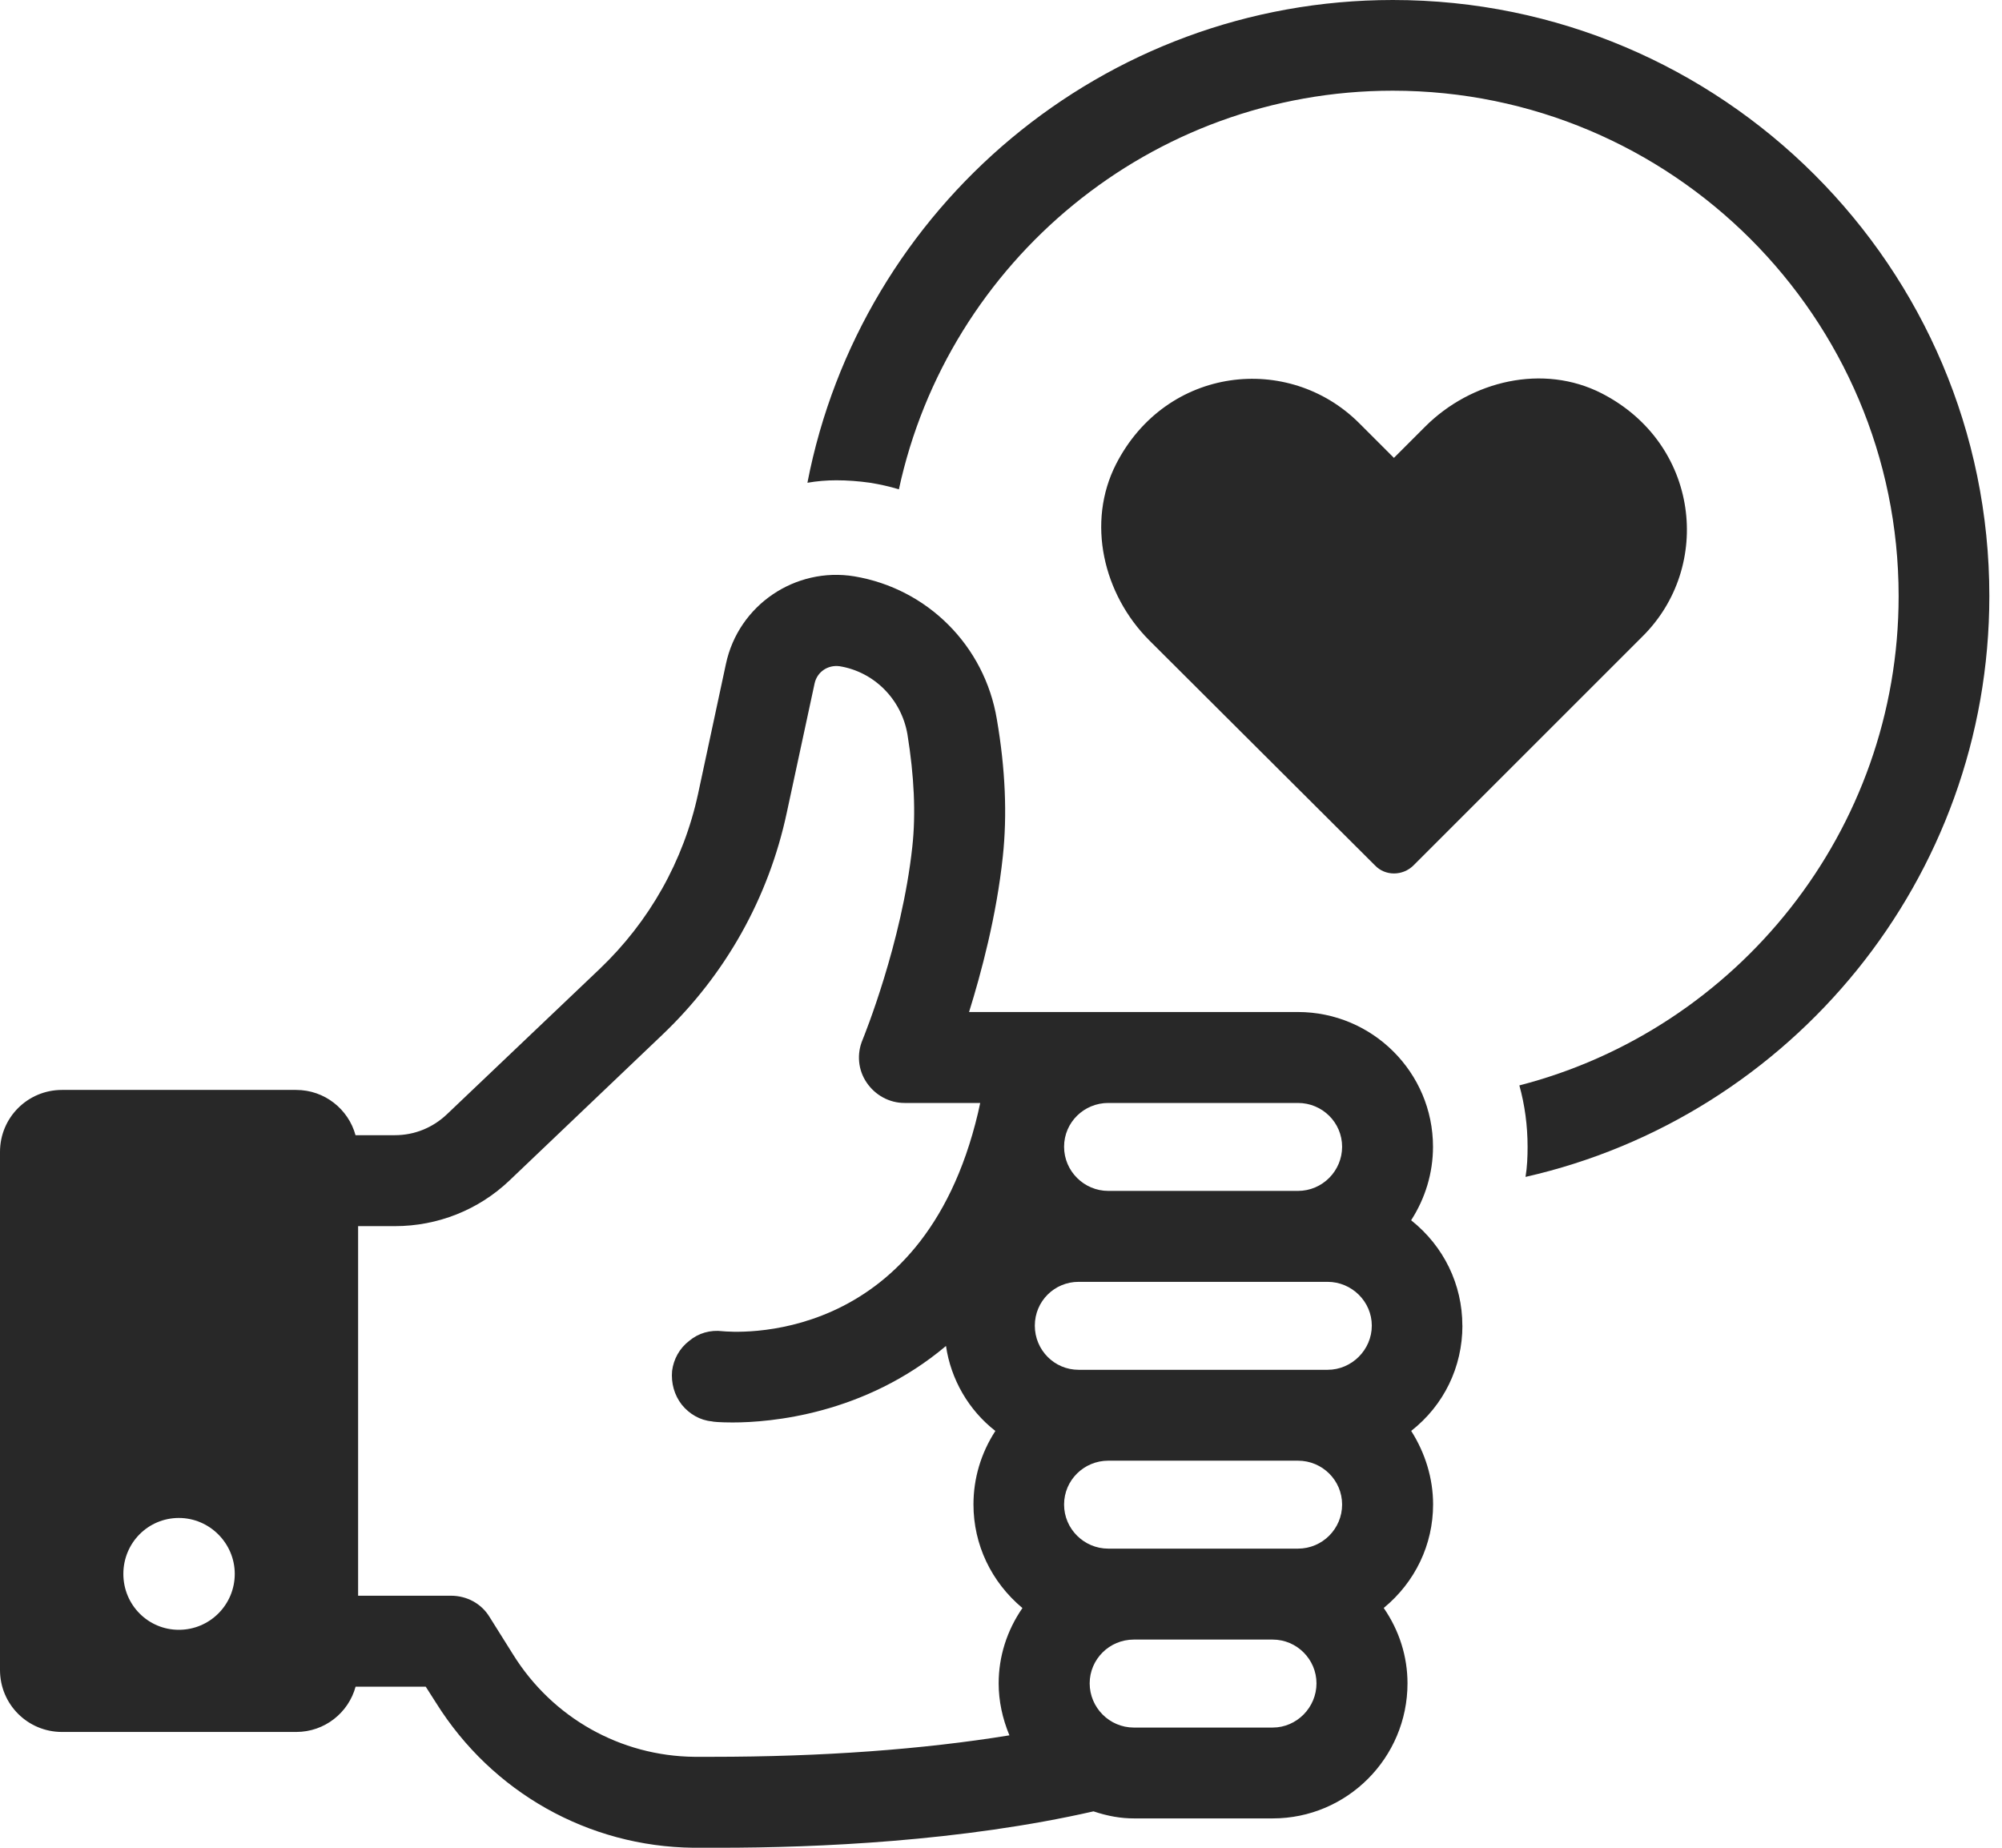
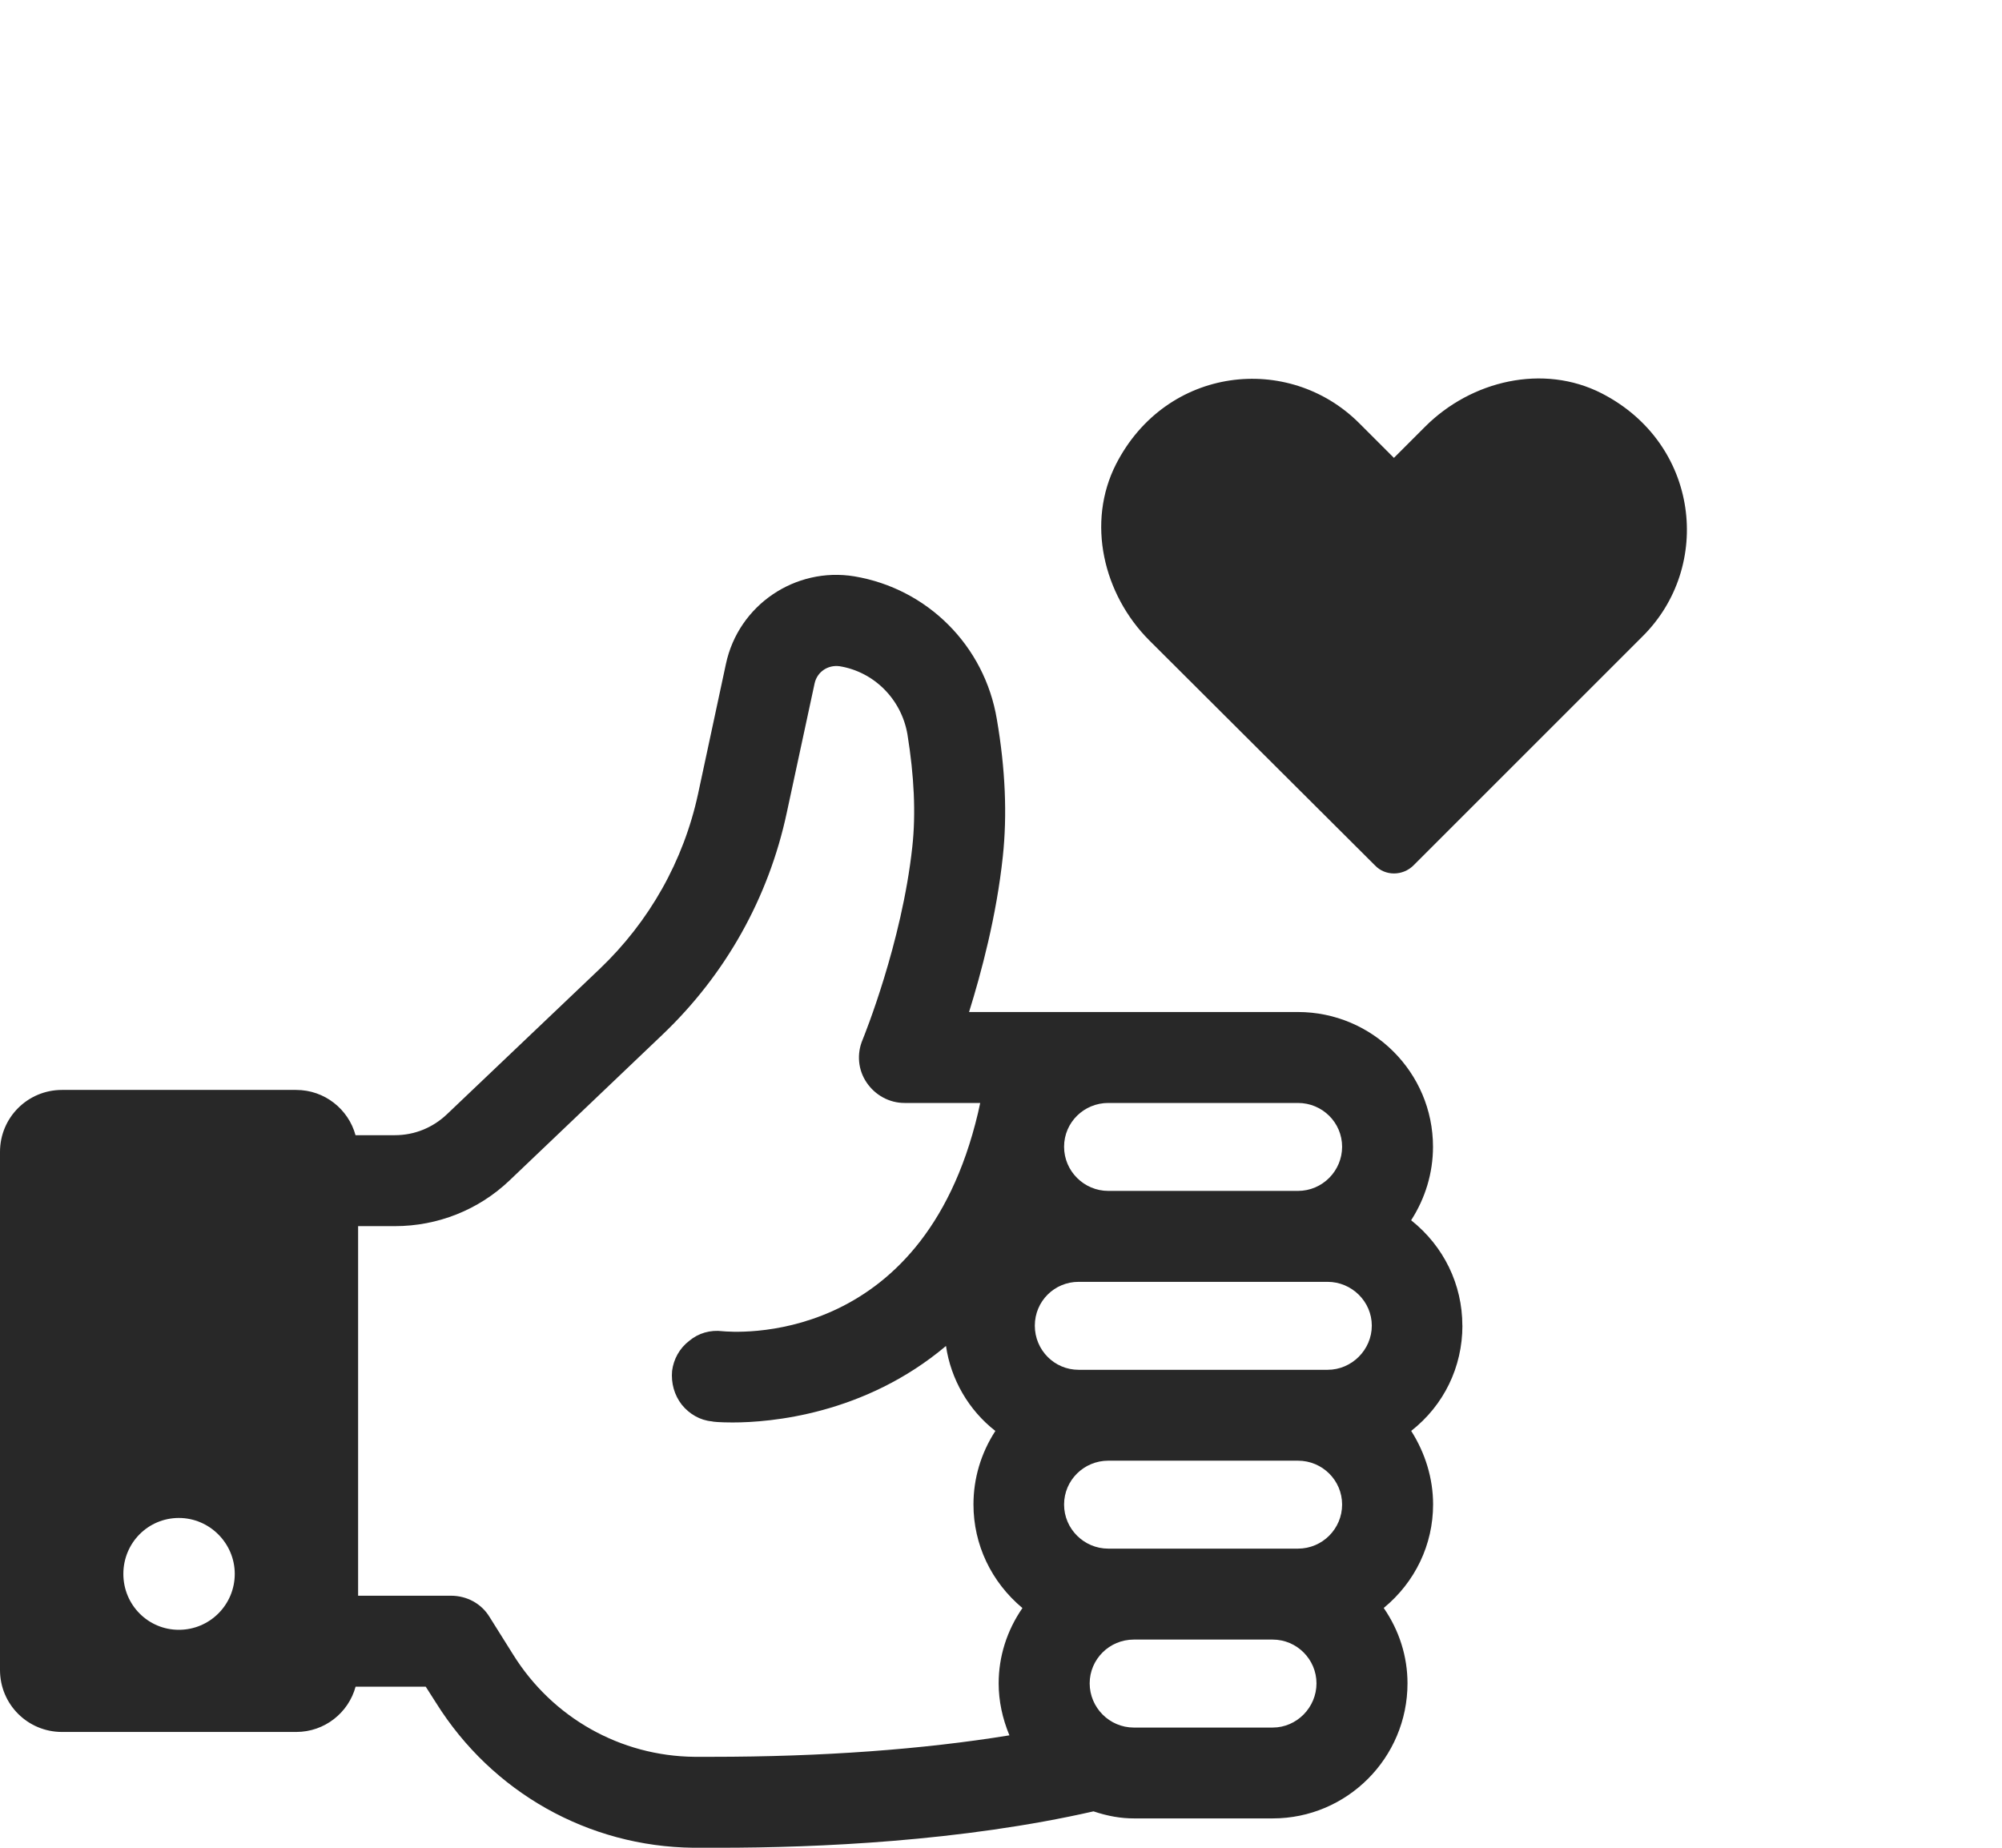
<svg xmlns="http://www.w3.org/2000/svg" width="65" height="60" viewBox="0 0 65 60" fill="none">
  <g id="Group 221">
    <g id="Group">
-       <path id="Vector" d="M45.222 0C35.812 0 27.942 6.747 26.215 15.676C26.522 15.623 26.831 15.596 27.151 15.596C27.513 15.596 27.874 15.623 28.249 15.676C28.57 15.728 28.878 15.796 29.185 15.89C30.777 8.501 37.364 2.945 45.22 2.945C54.283 2.945 61.644 10.306 61.644 19.356C61.644 26.985 56.397 33.425 49.33 35.245C49.504 35.873 49.597 36.542 49.597 37.238C49.597 37.56 49.584 37.895 49.53 38.216C58.151 36.262 64.589 28.539 64.589 19.356C64.591 8.674 55.905 0 45.222 0Z" fill="#282828" />
      <path id="Vector_2" d="M47.479 43.046C47.479 41.708 46.876 40.467 45.816 39.624C46.274 38.913 46.526 38.093 46.526 37.237C46.526 34.826 44.562 32.862 42.139 32.862H31.463C31.86 31.585 32.355 29.741 32.559 27.814C32.704 26.464 32.643 24.97 32.365 23.355C31.968 20.968 30.113 19.113 27.738 18.715C25.822 18.402 23.977 19.645 23.569 21.559L22.665 25.776C22.194 27.957 21.085 29.922 19.47 31.463L14.506 36.187C14.048 36.62 13.457 36.862 12.819 36.862H11.543C11.313 36.019 10.542 35.392 9.614 35.392H2.013C0.904 35.392 0 36.284 0 37.405V54.227C0 55.348 0.904 56.24 2.013 56.24H9.616C10.544 56.24 11.316 55.613 11.545 54.77H13.823L14.161 55.3C15.981 58.204 19.102 59.962 22.513 60H23.357C26.526 60 31.215 59.794 35.503 58.818C35.974 58.976 36.395 59.047 36.816 59.047H41.323C43.733 59.047 45.698 57.083 45.698 54.66C45.698 53.794 45.433 52.948 44.926 52.214C45.95 51.371 46.529 50.153 46.529 48.851C46.529 48.008 46.276 47.187 45.818 46.464C46.878 45.633 47.481 44.392 47.481 43.042L47.479 43.046ZM5.807 52.923C4.812 52.923 4.005 52.117 4.005 51.108C4.005 50.098 4.81 49.291 5.807 49.291C6.804 49.291 7.622 50.111 7.622 51.108C7.622 52.105 6.815 52.923 5.807 52.923ZM35.983 35.815H42.141C42.936 35.815 43.575 36.454 43.575 37.237C43.575 38.019 42.938 38.671 42.141 38.671H35.983C35.2 38.671 34.548 38.032 34.548 37.237C34.548 36.442 35.198 35.815 35.983 35.815ZM32.777 56.349C29.957 56.807 26.703 57.047 23.1 57.047H22.545C20.147 57.022 17.943 55.783 16.664 53.733L15.892 52.502C15.627 52.069 15.158 51.816 14.639 51.816H11.627V39.815H12.819C14.216 39.815 15.543 39.285 16.542 38.332L21.508 33.598C23.557 31.646 24.955 29.152 25.544 26.392L26.449 22.188C26.533 21.813 26.882 21.584 27.256 21.633C28.377 21.813 29.269 22.705 29.463 23.849C29.679 25.187 29.74 26.415 29.62 27.501C29.282 30.622 28.053 33.646 28.005 33.766C27.811 34.225 27.86 34.744 28.137 35.152C28.415 35.562 28.872 35.815 29.366 35.815H31.825L31.753 36.141C29.934 43.828 23.727 43.25 23.462 43.227C23.064 43.178 22.68 43.286 22.377 43.54C22.063 43.782 21.87 44.131 21.821 44.516C21.786 44.914 21.893 45.301 22.135 45.612C22.377 45.913 22.726 46.119 23.111 46.154C23.134 46.167 23.376 46.19 23.786 46.19C25.004 46.19 28.064 45.938 30.714 43.706C30.872 44.792 31.45 45.791 32.317 46.466C31.848 47.189 31.606 48.008 31.606 48.853C31.606 50.155 32.184 51.371 33.196 52.216C32.689 52.95 32.424 53.794 32.424 54.662C32.424 55.23 32.544 55.796 32.773 56.349H32.777ZM41.321 56.097H36.813C36.018 56.097 35.379 55.445 35.379 54.662C35.379 53.88 36.018 53.24 36.813 53.24H41.321C42.103 53.24 42.743 53.88 42.743 54.662C42.743 55.445 42.103 56.097 41.321 56.097ZM42.141 50.287H35.983C35.2 50.287 34.548 49.65 34.548 48.855C34.548 48.06 35.198 47.431 35.983 47.431H42.141C42.936 47.431 43.575 48.071 43.575 48.855C43.575 49.64 42.938 50.287 42.141 50.287ZM43.104 44.48H35.019C34.235 44.48 33.598 43.841 33.598 43.046C33.598 42.251 34.237 41.624 35.019 41.624H43.104C43.887 41.624 44.539 42.261 44.539 43.046C44.539 43.83 43.889 44.48 43.104 44.48Z" fill="#282828" />
    </g>
    <path id="Vector_3" d="M53.327 20.667L45.896 28.098C45.543 28.451 44.971 28.451 44.639 28.098L37.319 20.799C35.819 19.3 35.268 16.963 36.238 15.066C37.87 11.89 41.839 11.45 44.132 13.743L45.257 14.868L46.271 13.854C47.77 12.355 50.107 11.804 52.004 12.773C55.18 14.405 55.62 18.395 53.327 20.667Z" fill="#282828" />
  </g>
</svg>